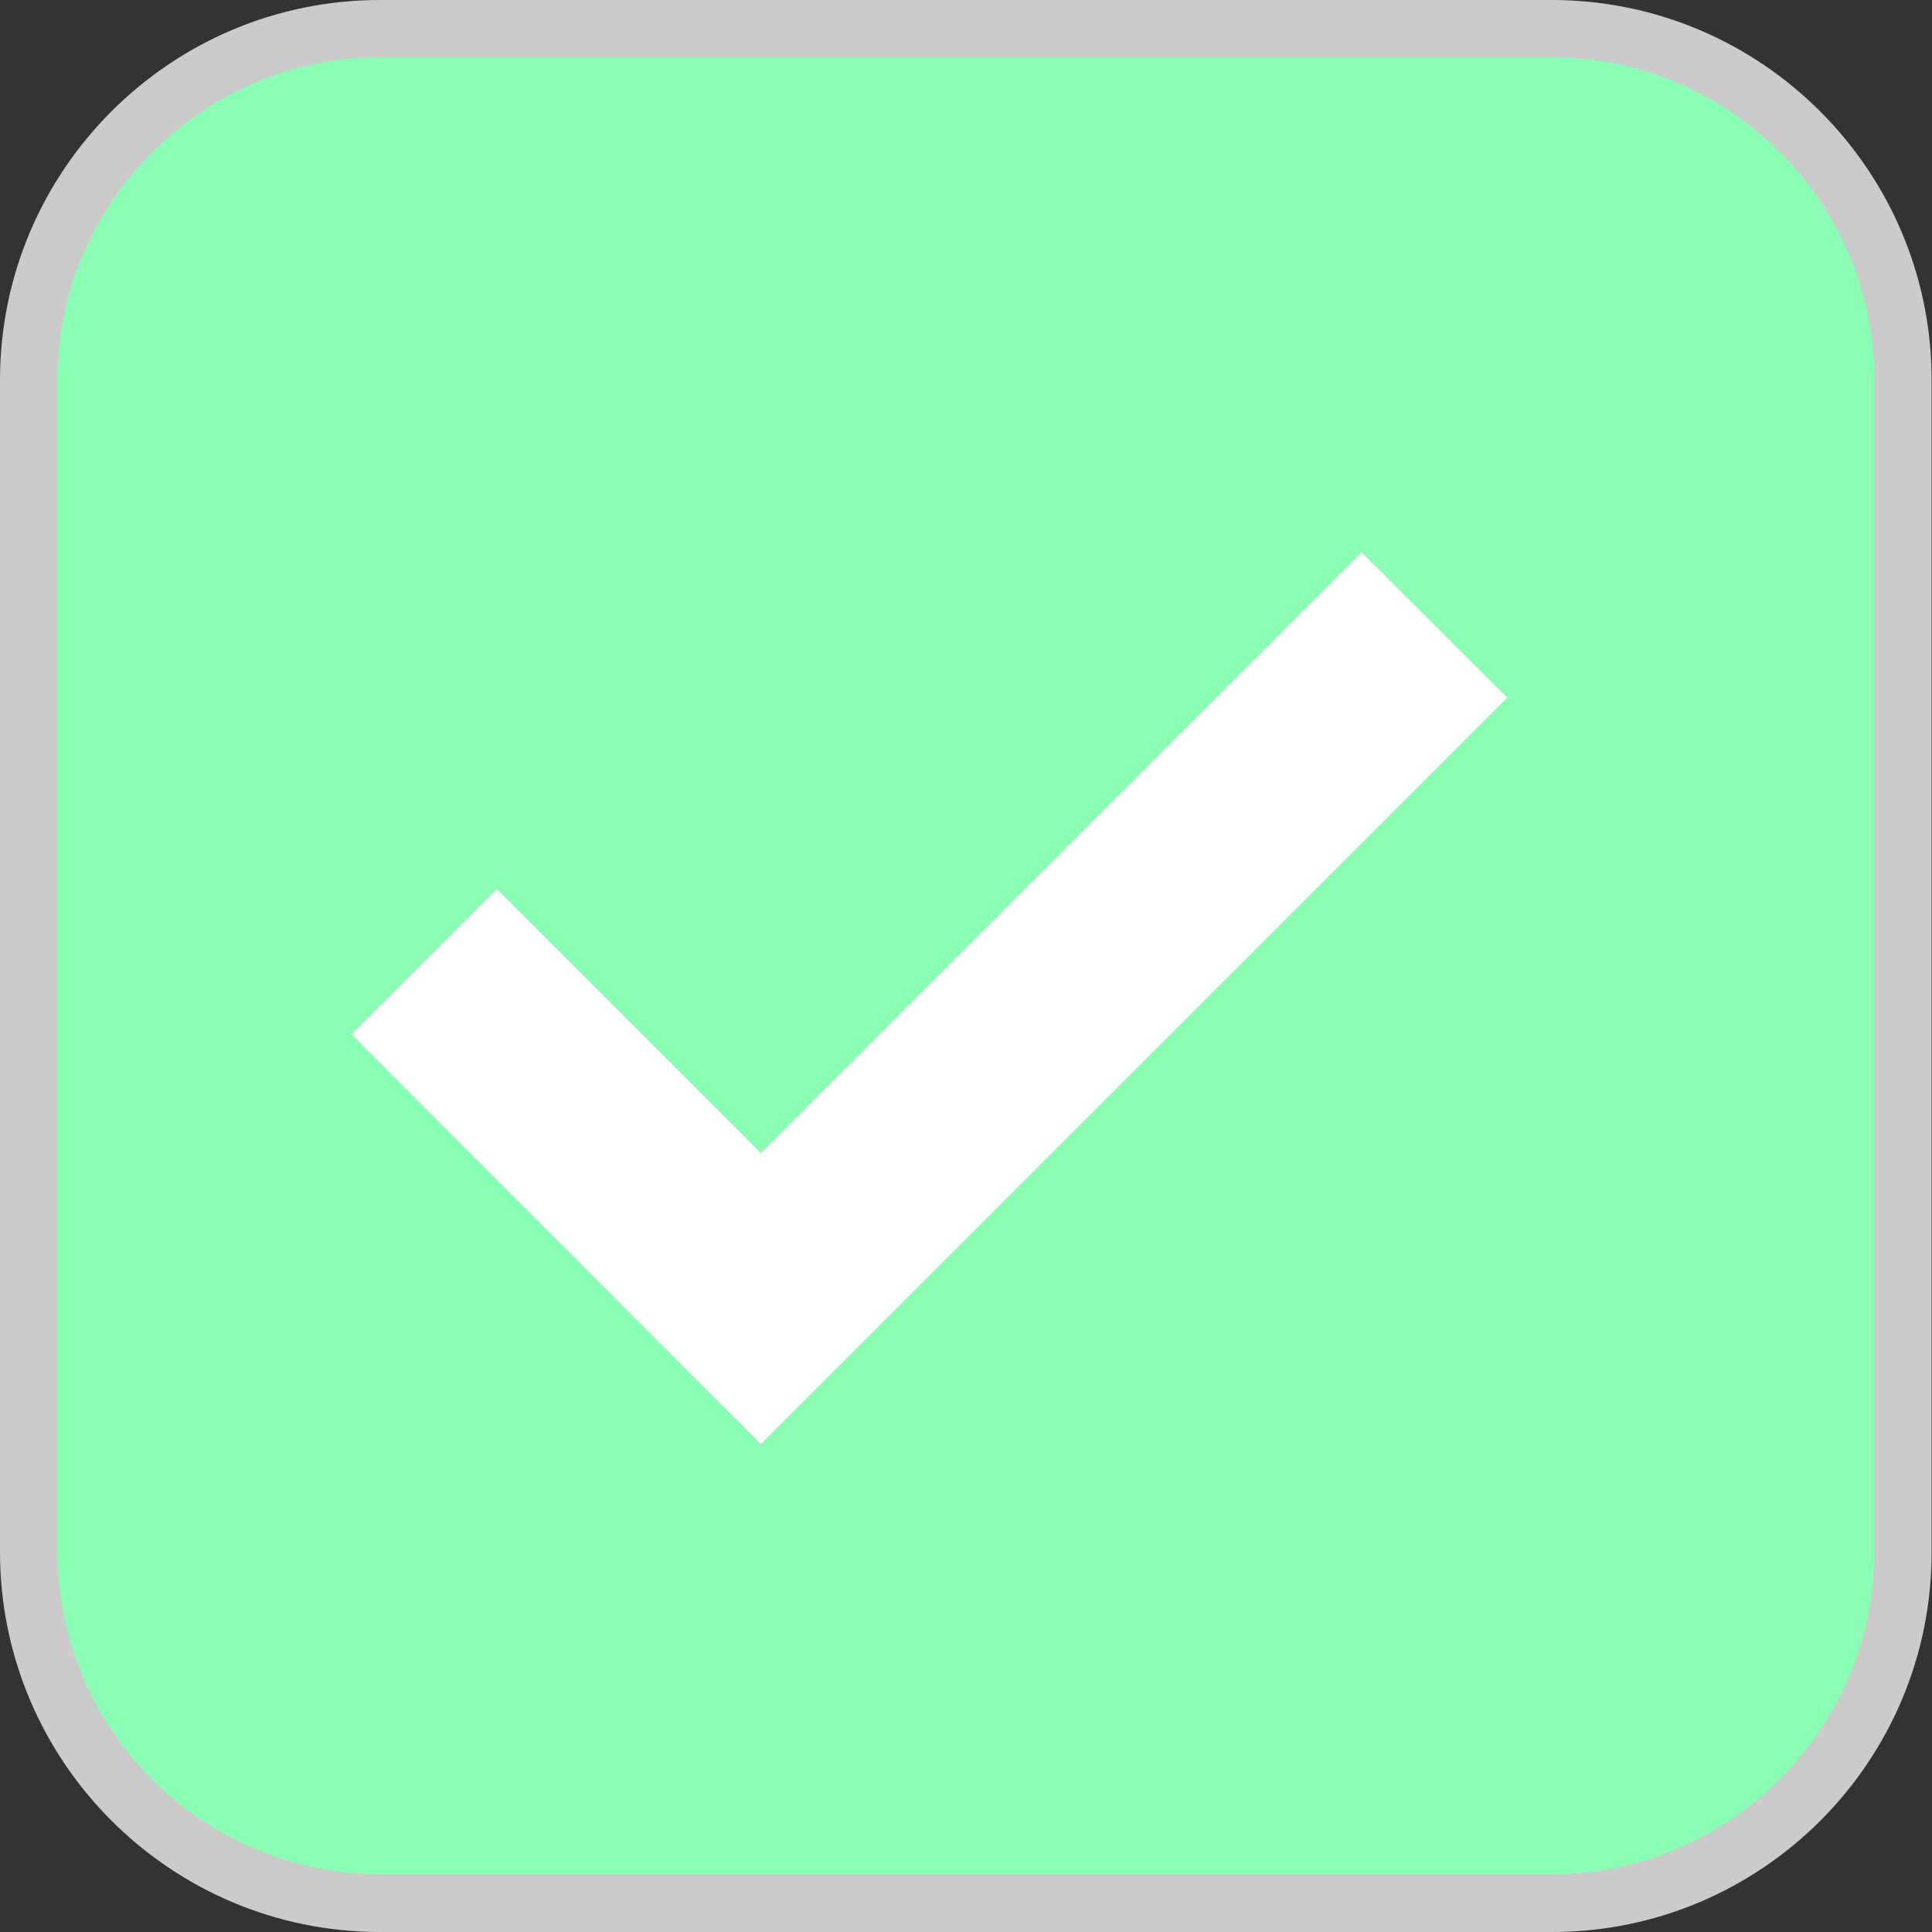
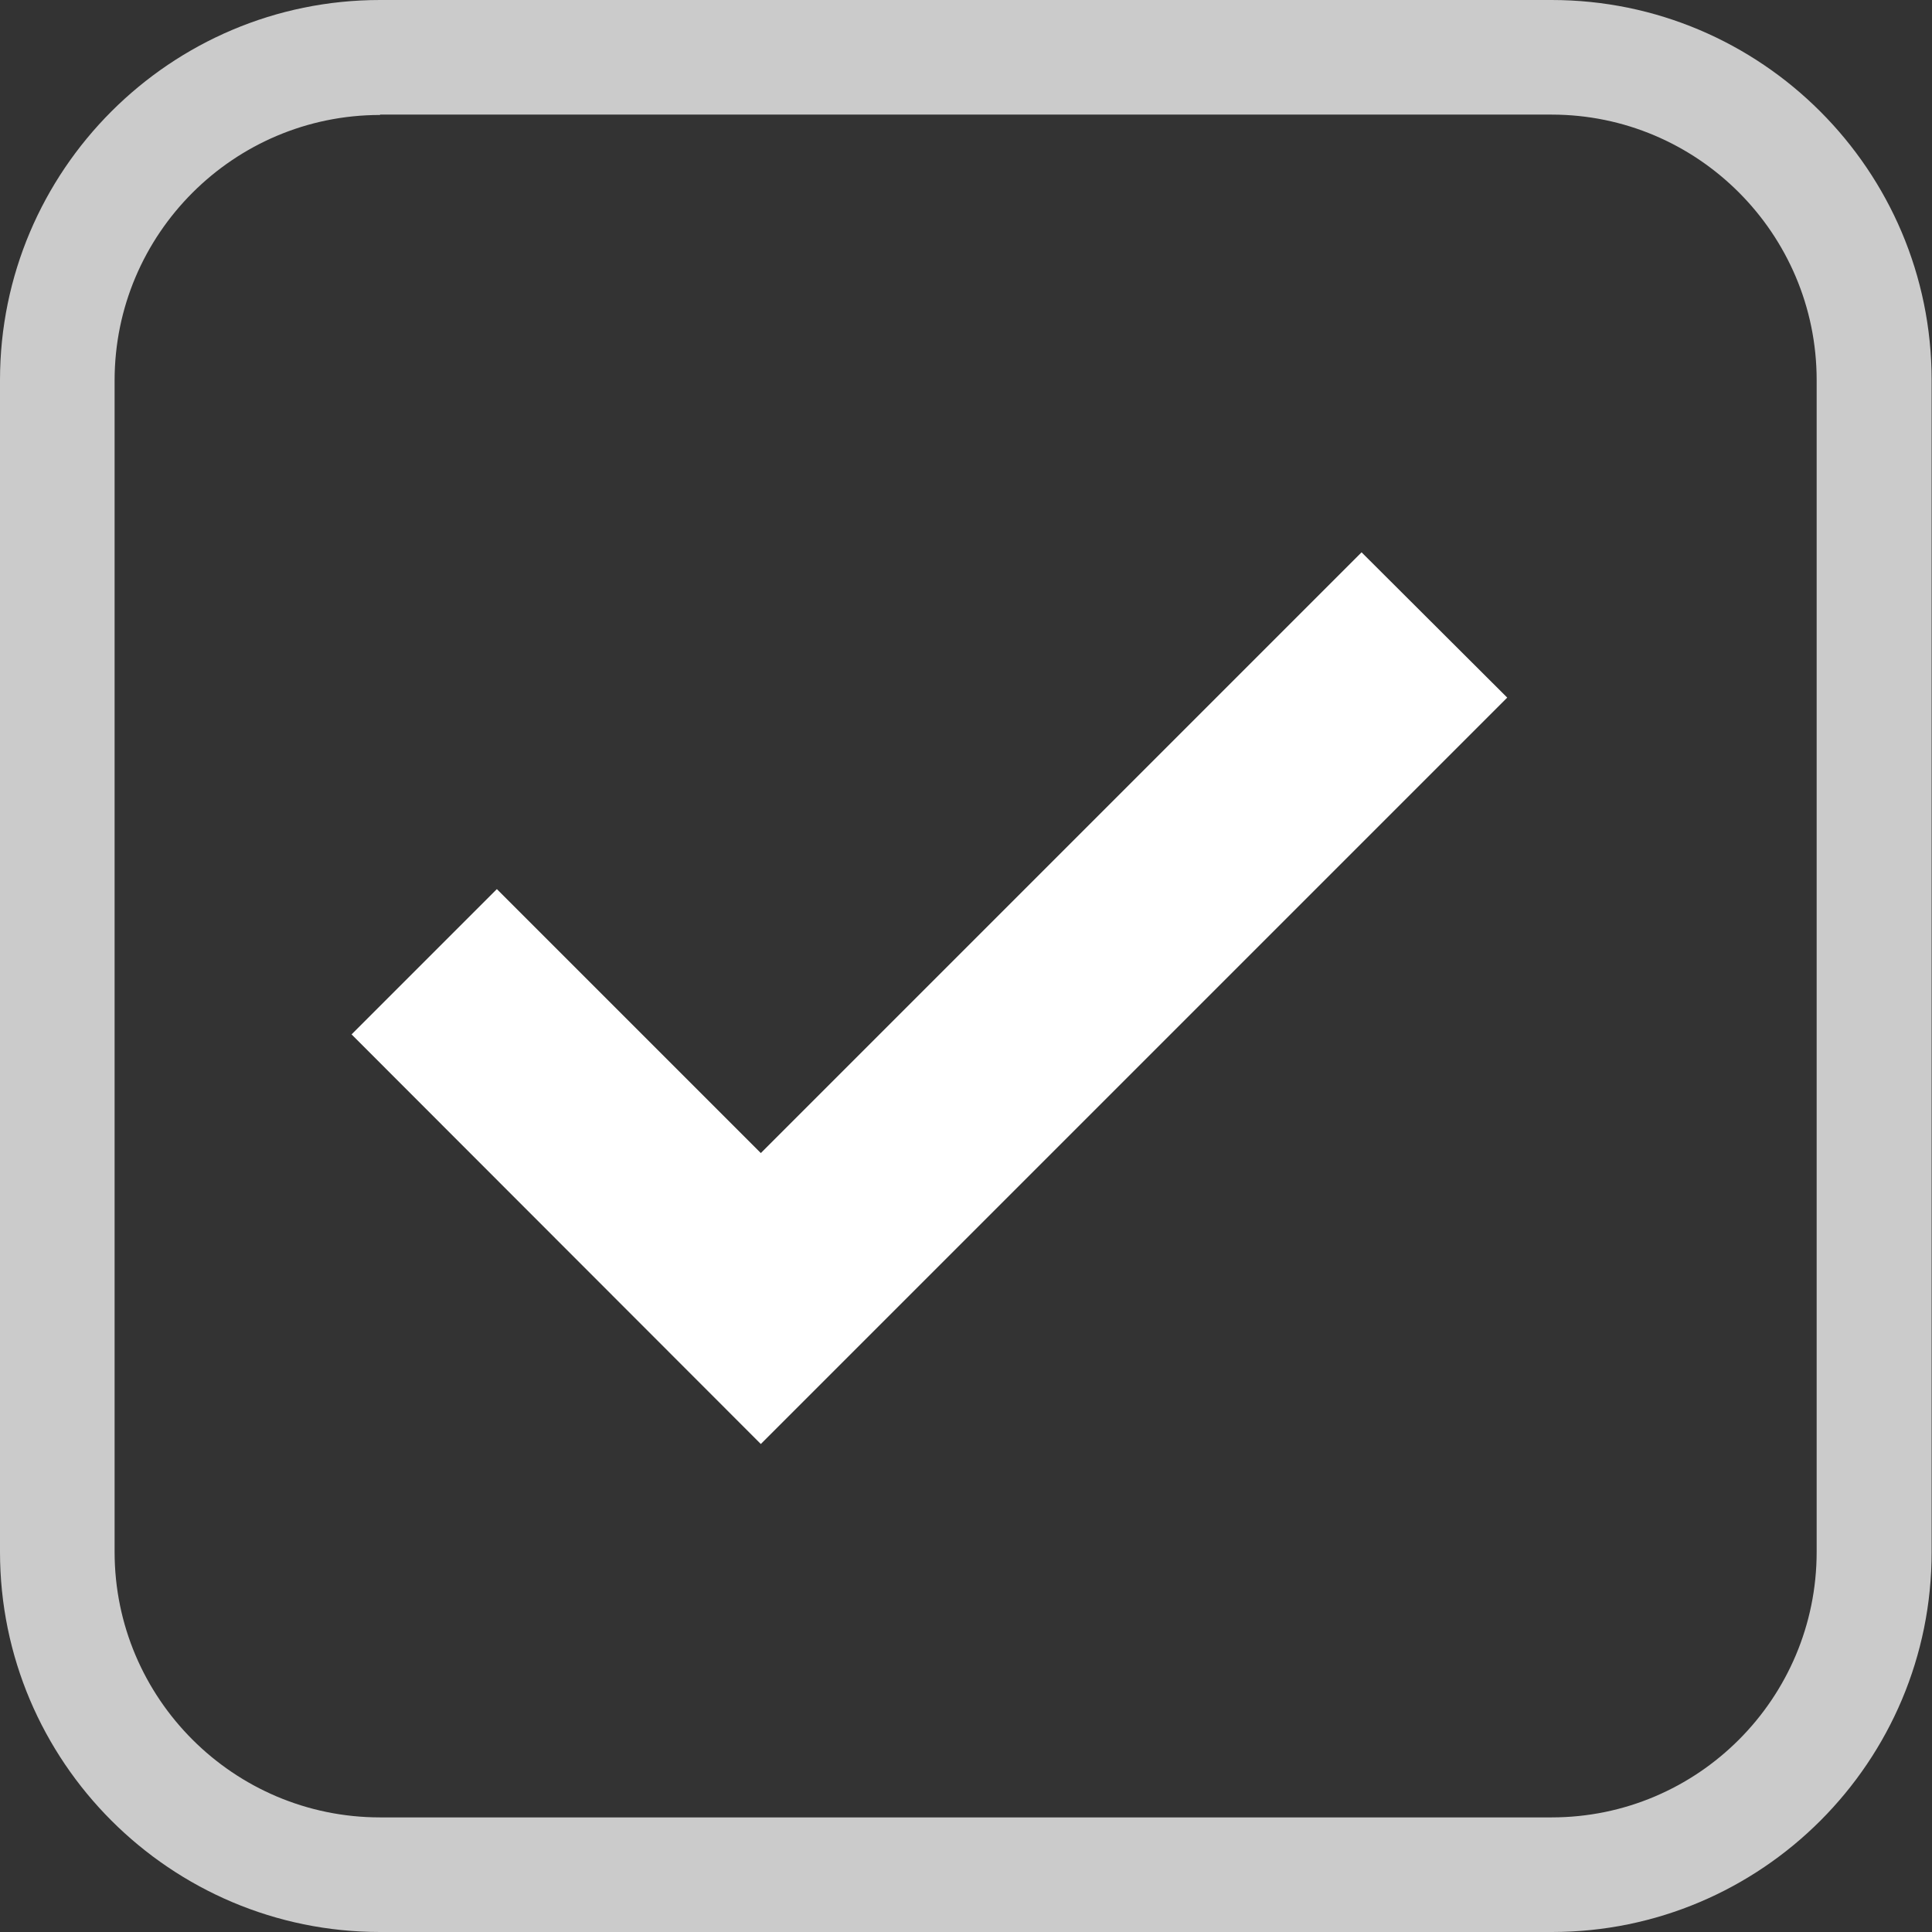
<svg xmlns="http://www.w3.org/2000/svg" id="Calque_1" x="0px" y="0px" viewBox="0 0 52.26 52.26" xml:space="preserve">
  <rect x="0" y="0" width="52.26" height="52.26" fill="#333333" stroke="none" />
  <g>
    <g>
      <path fill="#CBCBCB" d="M41.98,52.26H10.28C4.61,52.26,0,47.65,0,41.98V10.28C0,4.61,4.61,0,10.28,0h31.69   c5.67,0,10.28,4.61,10.28,10.28v31.69C52.26,47.65,47.65,52.26,41.98,52.26z M10.28,3.11c-3.96,0-7.18,3.22-7.18,7.18v31.69   c0,3.96,3.22,7.18,7.18,7.18h31.69c3.96,0,7.17-3.22,7.17-7.18V10.28c0-3.96-3.22-7.18-7.17-7.18H10.28z" />
    </g>
  </g>
  <g>
-     <path fill="#8BFDB4" d="M41.98,1.55H10.28c-4.8,0-8.73,3.93-8.73,8.73v31.69c0,4.8,3.93,8.73,8.73,8.73h31.69  c4.8,0,8.73-3.93,8.73-8.73V10.28C50.71,5.48,46.78,1.55,41.98,1.55z" />
-   </g>
+     </g>
  <g>
    <polygon fill="#FFFFFF" points="20.58,39.06 9.51,27.98 13.44,24.05 20.58,31.19 36.83,14.94 40.77,18.87  " />
  </g>
</svg>